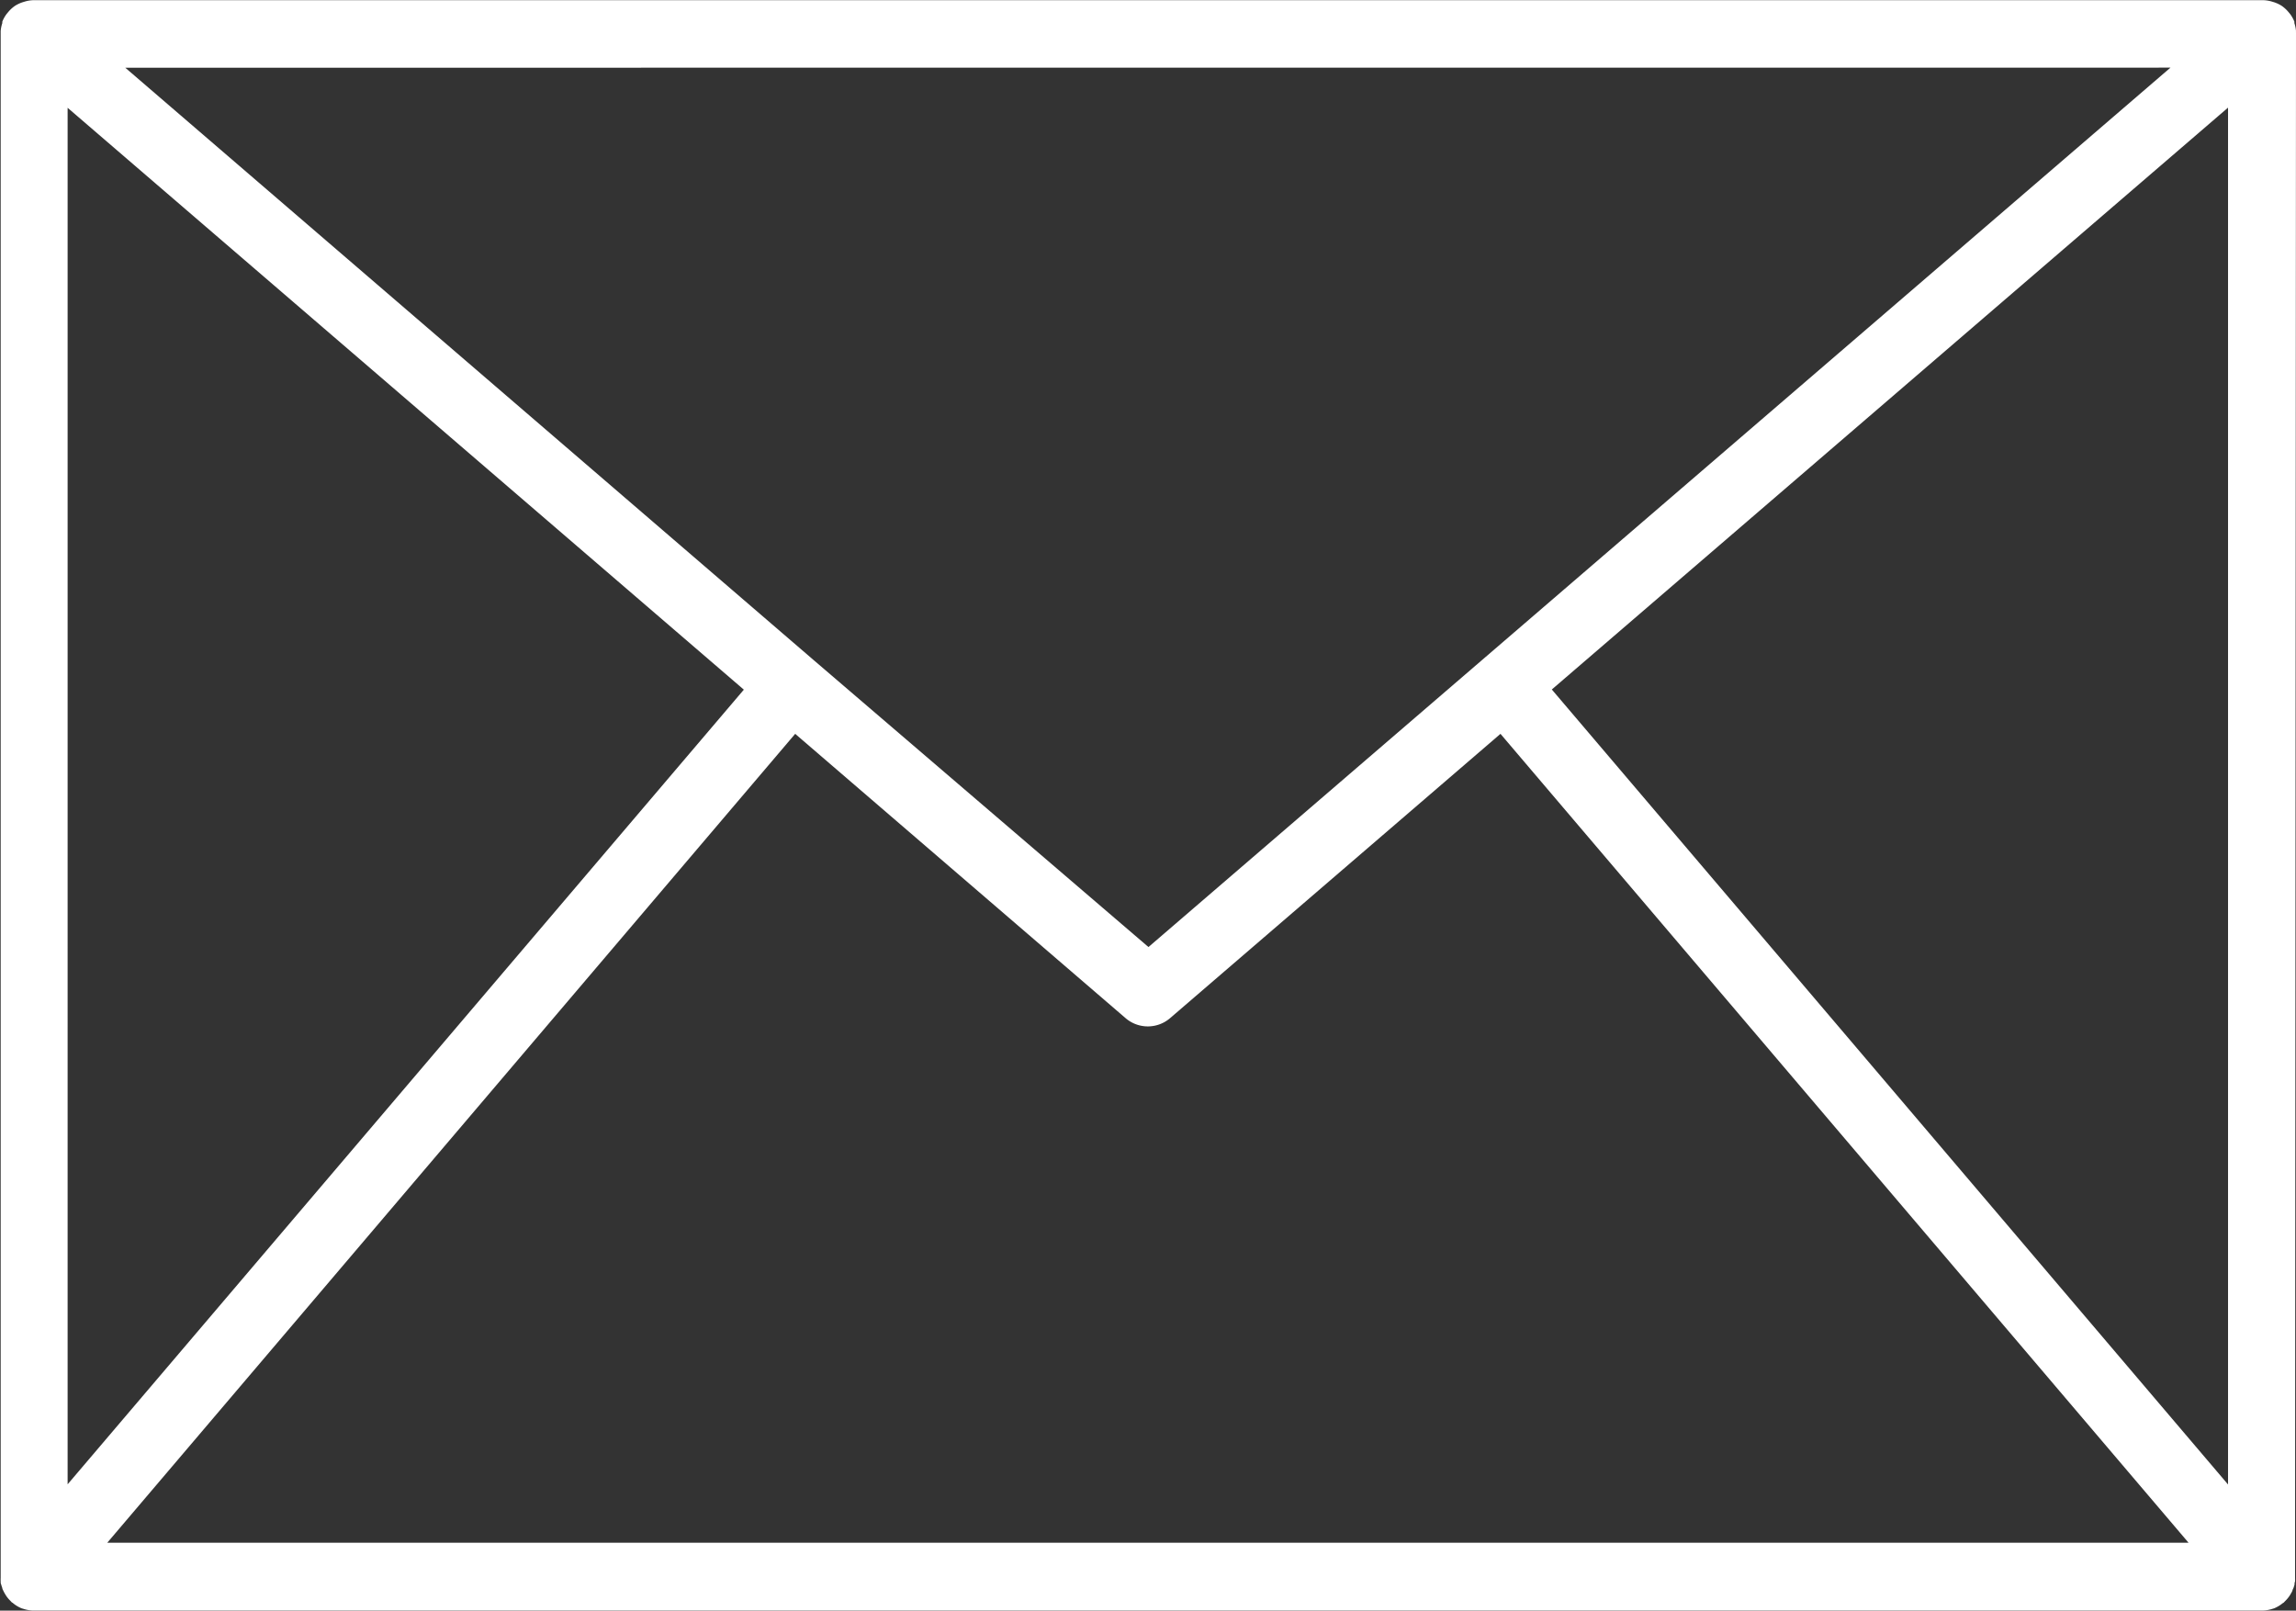
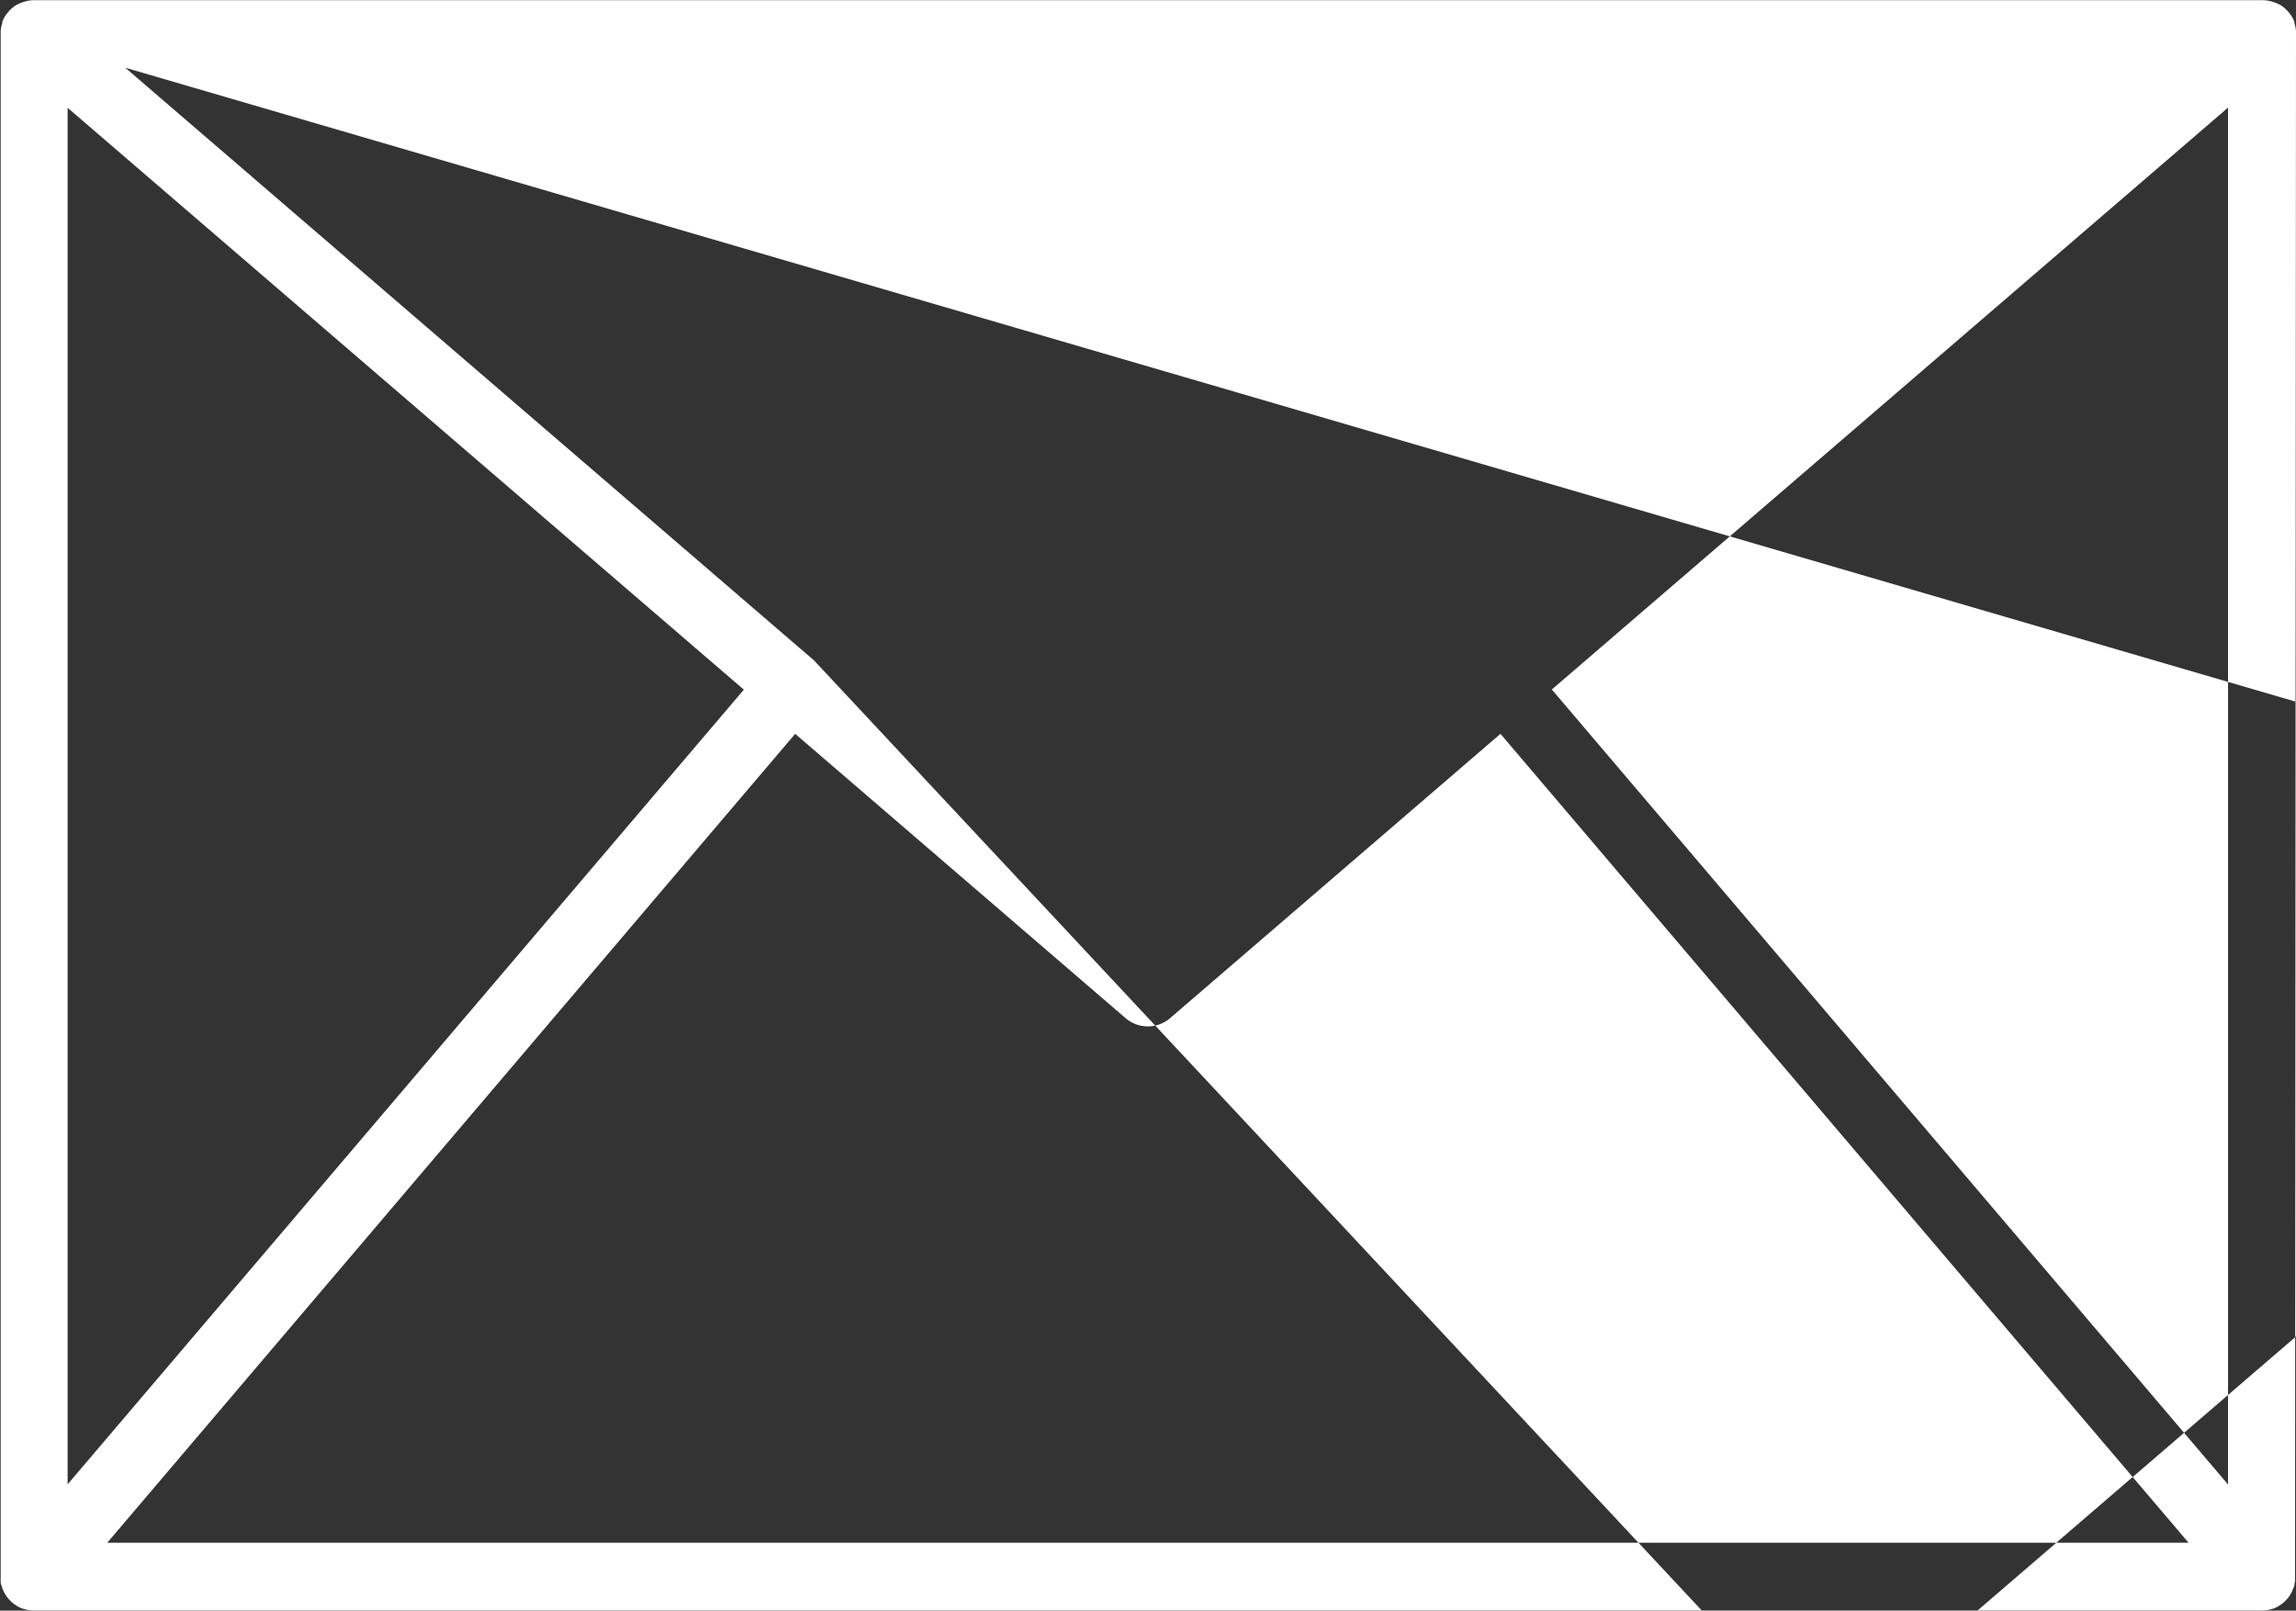
<svg xmlns="http://www.w3.org/2000/svg" width="26.925" height="18.886" viewBox="0 0 26.925 18.886">
  <rect x="0" y="0" width="26.925" height="18.886" fill="#333333" stroke="none" />
  <g id="svgicon" transform="translate(-4.754 -22.446)">
-     <path id="Path_14624" data-name="Path 14624" d="M31.679,22.843a.042.042,0,0,0,0-.012.159.159,0,0,1,0-.021.394.394,0,0,0-.019-.093s0-.008,0-.012l0-.005a.394.394,0,0,0-.052-.092l-.015-.018a.4.4,0,0,0-.07-.067l-.008-.006a.4.4,0,0,0-.094-.045l-.023-.007a.394.394,0,0,0-.108-.017H5.151a.394.394,0,0,0-.108.017l-.023.007a.4.4,0,0,0-.094.045l-.008.006a.4.4,0,0,0-.07.067l-.015.018a.394.394,0,0,0-.052.092s0,0,0,.005,0,.008,0,.012a.394.394,0,0,0-.019.093c0,.007,0,.014,0,.021s0,.008,0,.012v18.09c0,.005,0,.01,0,.015a.4.4,0,0,0,0,.043c0,.012,0,.023.006.035a.4.4,0,0,0,.013.041c0,.011.007.021.012.032a.392.392,0,0,0,.021.039c.005.009.011.018.017.027a.4.4,0,0,0,.028.035l.023.024.013.014s.008,0,.012.007a.394.394,0,0,0,.1.06l.024.007a.394.394,0,0,0,.111.019H31.289a.394.394,0,0,0,.111-.019l.023-.007a.394.394,0,0,0,.1-.06l.012-.007.013-.014.023-.024a.4.4,0,0,0,.028-.035c.006-.009.012-.018.017-.027a.392.392,0,0,0,.021-.039c0-.01.008-.021.012-.032a.4.4,0,0,0,.013-.041c0-.011,0-.023.006-.035a.4.4,0,0,0,0-.043c0-.005,0-.01,0-.015Zm-17.6,8.208,3.876,3.335a.4.4,0,0,0,.519,0l3.876-3.335,8.069,9.485H6.012Zm-8.532,8.8V23.71l7.93,6.823Zm17.405-9.32,7.93-6.823V39.853Zm7.255-7.292-8.068,6.942,0,0,0,0-3.917,3.37L14.3,30.19l0,0,0,0L6.223,23.24Z" fill="#fff" />
+     <path id="Path_14624" data-name="Path 14624" d="M31.679,22.843a.042.042,0,0,0,0-.012.159.159,0,0,1,0-.021.394.394,0,0,0-.019-.093s0-.008,0-.012l0-.005a.394.394,0,0,0-.052-.092l-.015-.018a.4.4,0,0,0-.07-.067l-.008-.006a.4.4,0,0,0-.094-.045l-.023-.007a.394.394,0,0,0-.108-.017H5.151a.394.394,0,0,0-.108.017l-.023.007a.4.4,0,0,0-.094.045l-.008.006a.4.4,0,0,0-.07.067l-.015.018a.394.394,0,0,0-.052.092s0,0,0,.005,0,.008,0,.012a.394.394,0,0,0-.019.093c0,.007,0,.014,0,.021s0,.008,0,.012v18.09c0,.005,0,.01,0,.015a.4.4,0,0,0,0,.043c0,.012,0,.023.006.035a.4.4,0,0,0,.013.041c0,.011.007.021.012.032a.392.392,0,0,0,.021.039c.005.009.011.018.017.027a.4.4,0,0,0,.028.035l.023.024.013.014s.008,0,.012.007a.394.394,0,0,0,.1.06l.024.007a.394.394,0,0,0,.111.019H31.289a.394.394,0,0,0,.111-.019l.023-.007a.394.394,0,0,0,.1-.06l.012-.007.013-.014.023-.024a.4.4,0,0,0,.028-.035c.006-.009.012-.018.017-.027a.392.392,0,0,0,.021-.039c0-.01.008-.021.012-.032a.4.4,0,0,0,.013-.041c0-.011,0-.023.006-.035a.4.4,0,0,0,0-.043c0-.005,0-.01,0-.015Zm-17.6,8.208,3.876,3.335a.4.4,0,0,0,.519,0l3.876-3.335,8.069,9.485H6.012Zm-8.532,8.8V23.71l7.93,6.823Zm17.405-9.32,7.93-6.823V39.853m7.255-7.292-8.068,6.942,0,0,0,0-3.917,3.37L14.3,30.19l0,0,0,0L6.223,23.24Z" fill="#fff" />
  </g>
</svg>